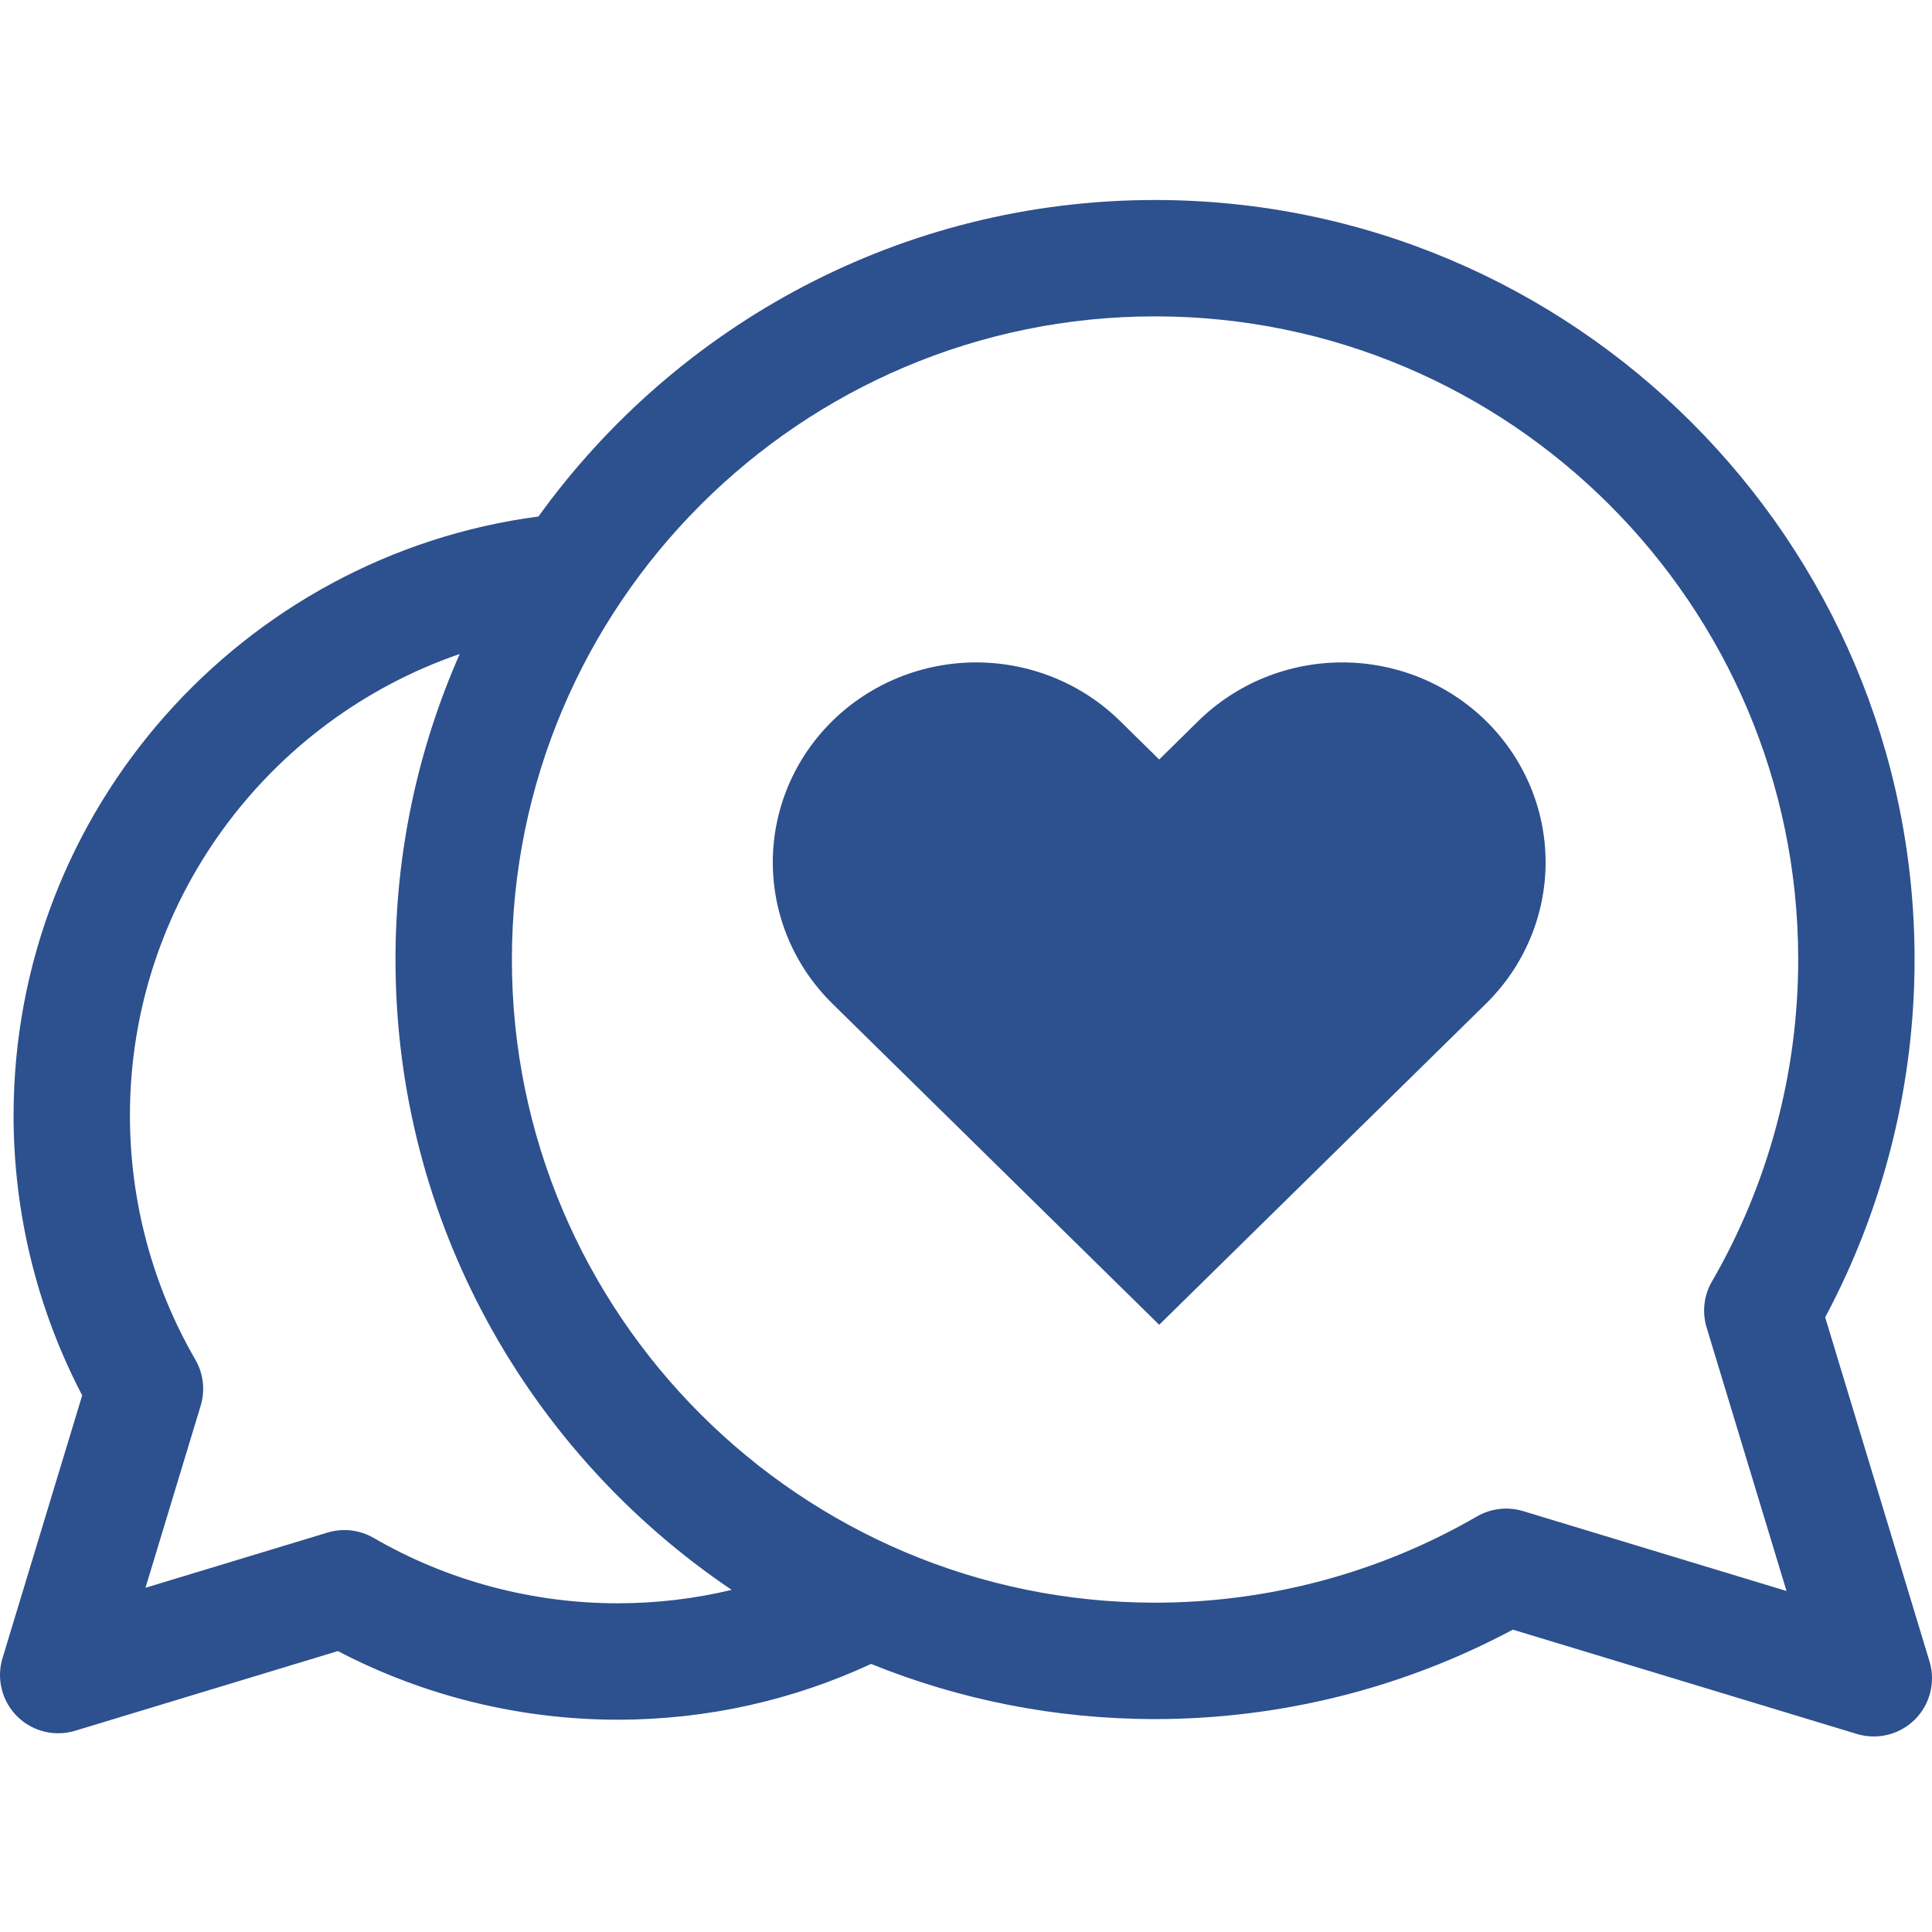
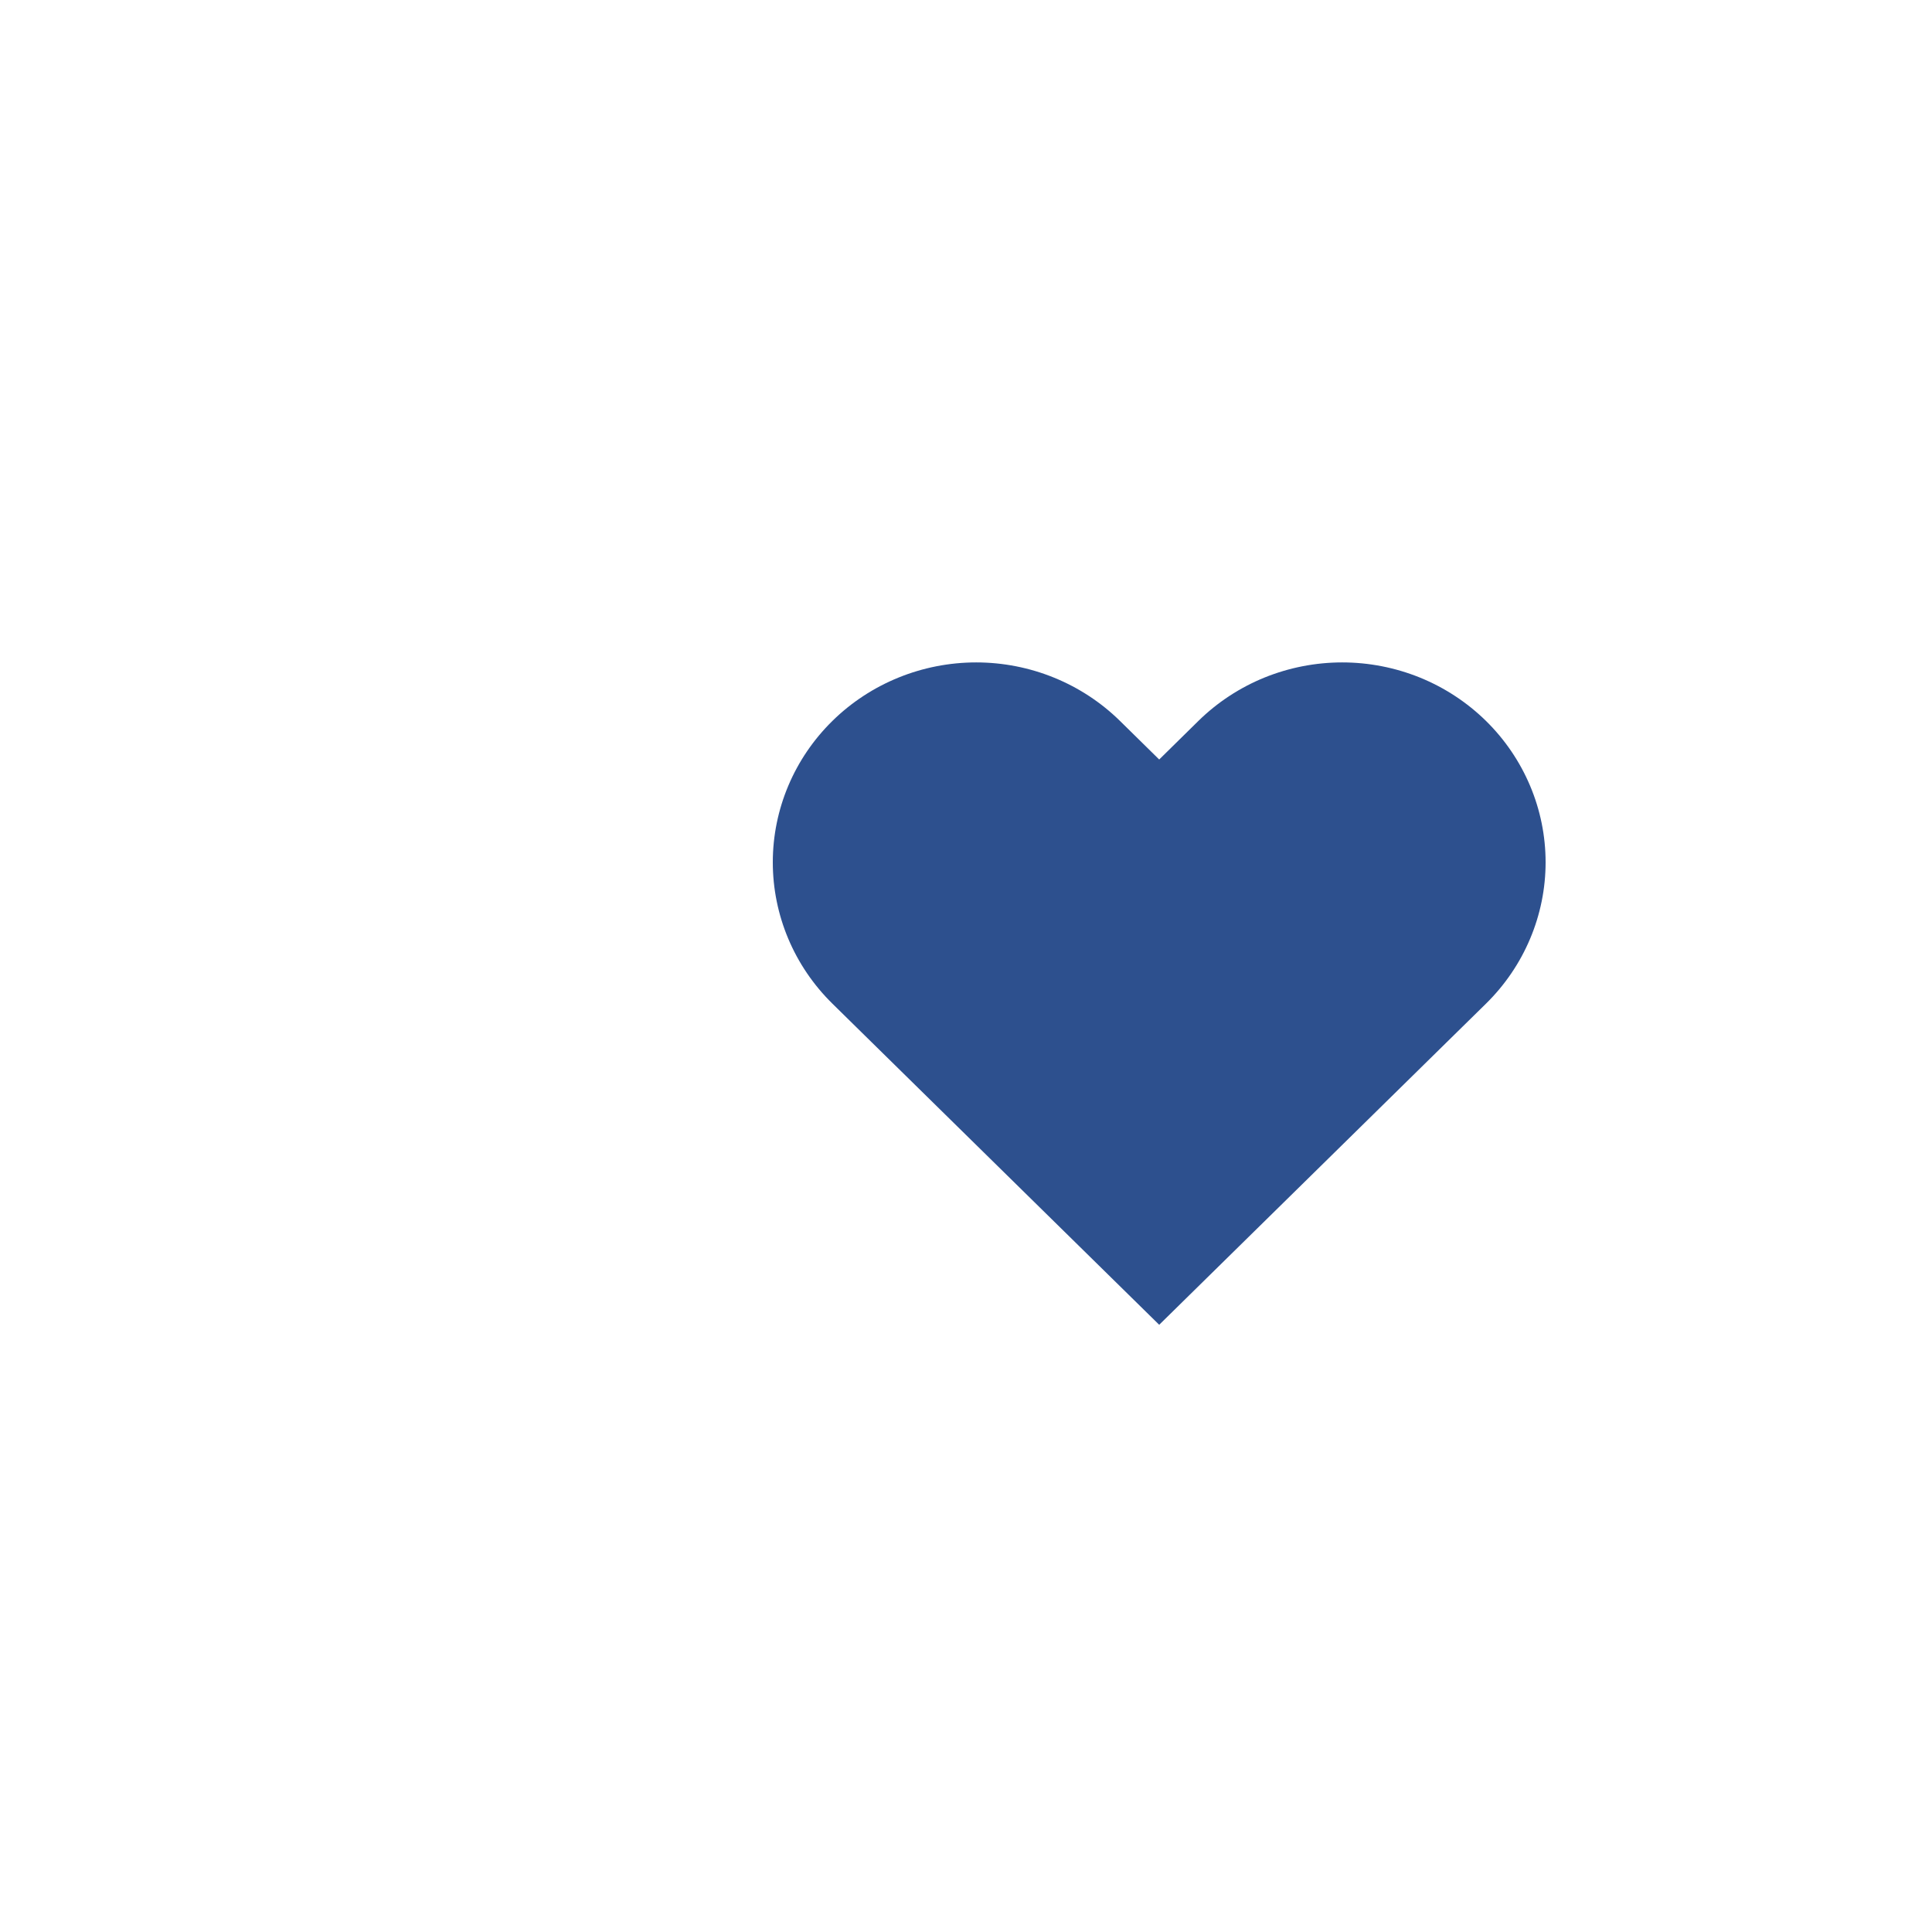
<svg xmlns="http://www.w3.org/2000/svg" width="44" height="44" viewBox="0 0 44 44" fill="none">
  <g clip-path="url(#clip0_482_344)">
-     <path d="M43.943 37.837L41.567 30.001C42.901 27.505 43.603 24.701 43.603 21.853C43.603 12.315 35.843 4.555 26.305 4.555C20.529 4.555 15.407 7.401 12.263 11.763C5.526 12.651 0.309 18.43 0.309 25.405C0.309 27.629 0.848 29.821 1.872 31.779L0.057 37.764C-0.085 38.232 0.043 38.74 0.388 39.086C0.641 39.338 0.979 39.474 1.325 39.474C1.454 39.474 1.583 39.455 1.71 39.417L7.695 37.602C9.653 38.626 11.844 39.165 14.069 39.165C16.128 39.165 18.082 38.709 19.838 37.895C21.837 38.704 24.02 39.151 26.305 39.151C29.153 39.151 31.958 38.448 34.454 37.114L42.29 39.49C42.417 39.529 42.546 39.547 42.675 39.547C43.021 39.547 43.359 39.411 43.612 39.159C43.957 38.814 44.085 38.305 43.943 37.837ZM34.686 34.414C34.334 34.308 33.954 34.352 33.636 34.536C31.419 35.821 28.883 36.5 26.305 36.5C18.229 36.5 11.658 29.929 11.658 21.853C11.658 13.776 18.229 7.205 26.305 7.205C34.382 7.205 40.953 13.776 40.953 21.853C40.953 24.431 40.273 26.966 38.989 29.184C38.804 29.501 38.761 29.881 38.867 30.233L40.687 36.234L34.686 34.414ZM14.069 36.514C12.114 36.514 10.191 35.999 8.509 35.025C8.305 34.907 8.075 34.846 7.844 34.846C7.715 34.846 7.586 34.865 7.46 34.903L3.313 36.161L4.57 32.014C4.677 31.663 4.633 31.283 4.449 30.965C3.474 29.283 2.959 27.36 2.959 25.405C2.959 20.538 6.105 16.393 10.47 14.894C9.53 17.024 9.007 19.379 9.007 21.853C9.007 27.824 12.048 33.098 16.663 36.208C15.831 36.408 14.962 36.514 14.069 36.514Z" fill="#2D508E" />
    <path d="M33.843 16.419C33.413 15.997 32.902 15.661 32.34 15.432C31.778 15.204 31.176 15.086 30.568 15.086C29.959 15.086 29.357 15.204 28.795 15.432C28.233 15.661 27.722 15.997 27.292 16.419L26.4 17.297L25.507 16.419C24.639 15.566 23.46 15.086 22.232 15.086C21.004 15.086 19.825 15.566 18.957 16.419C18.088 17.273 17.6 18.431 17.6 19.638C17.6 20.845 18.088 22.003 18.957 22.857L19.849 23.734L26.4 30.171L32.95 23.734L33.843 22.857C34.273 22.434 34.614 21.933 34.847 21.38C35.08 20.828 35.2 20.236 35.2 19.638C35.2 19.04 35.08 18.448 34.847 17.896C34.614 17.344 34.273 16.842 33.843 16.419Z" fill="#2D508E" />
  </g>
  <defs>
    <clipPath id="clip0_482_344">
      <rect width="44" height="44" fill="white" />
    </clipPath>
  </defs>
</svg>